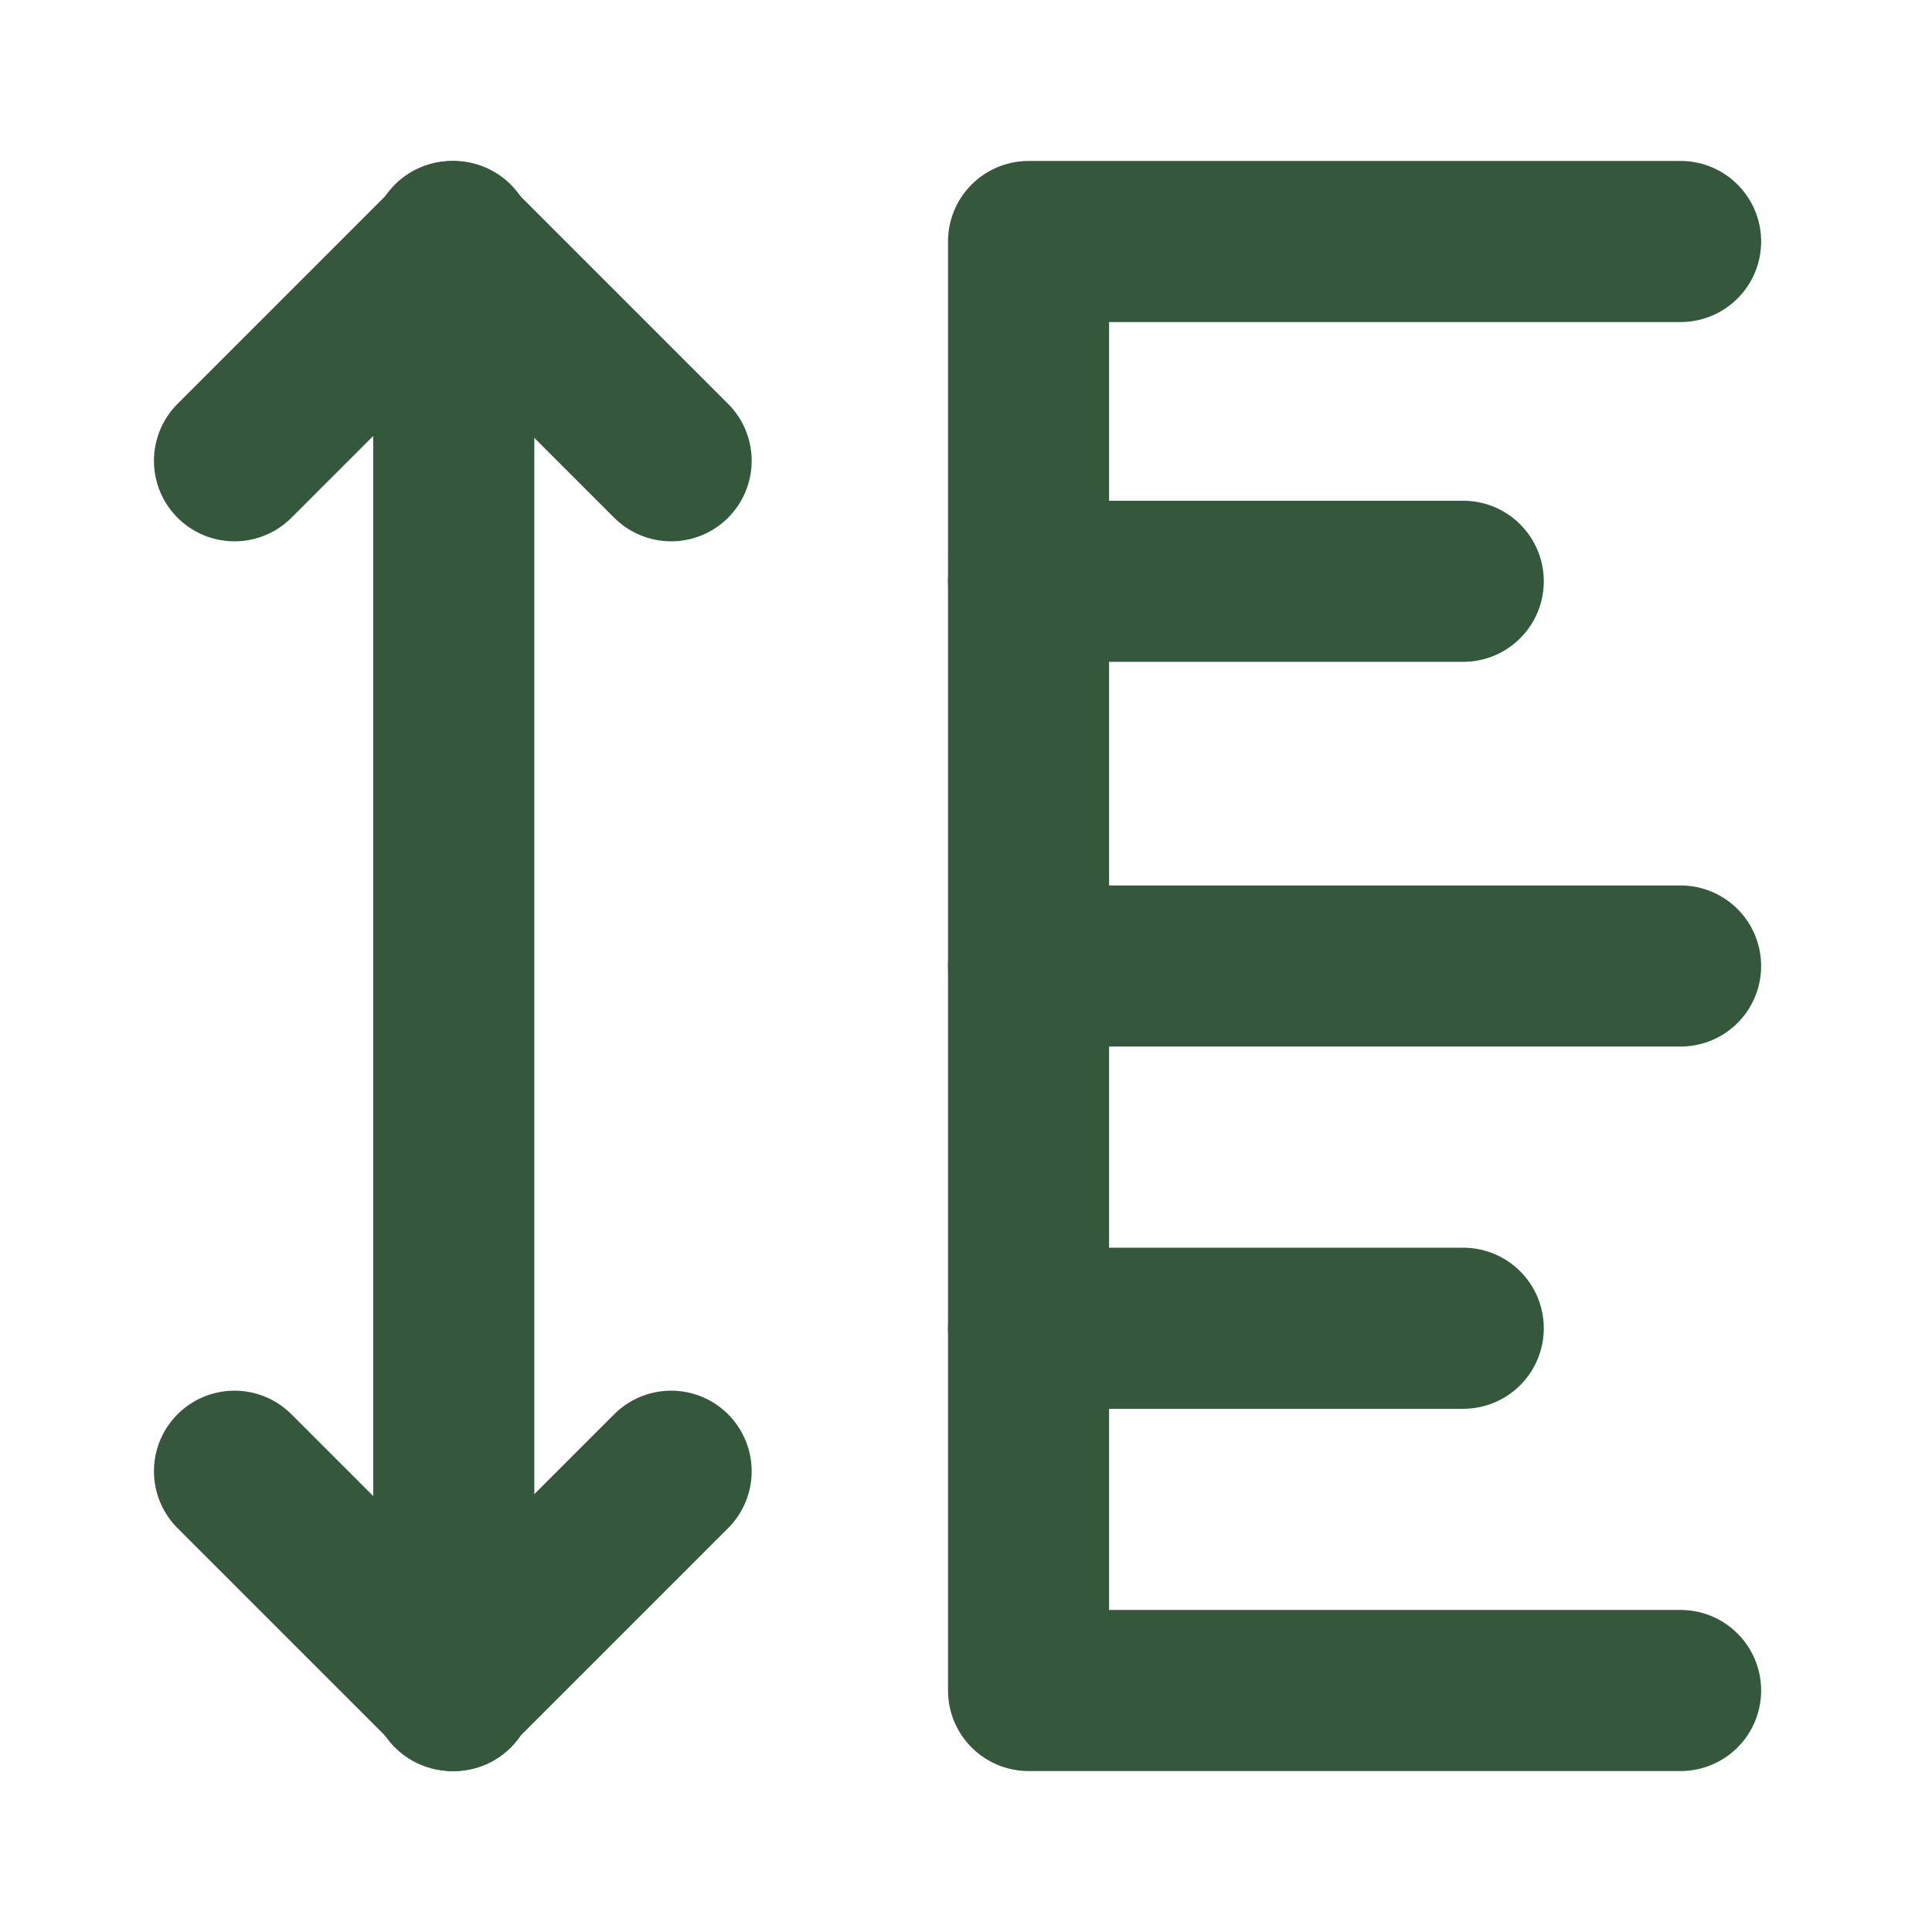
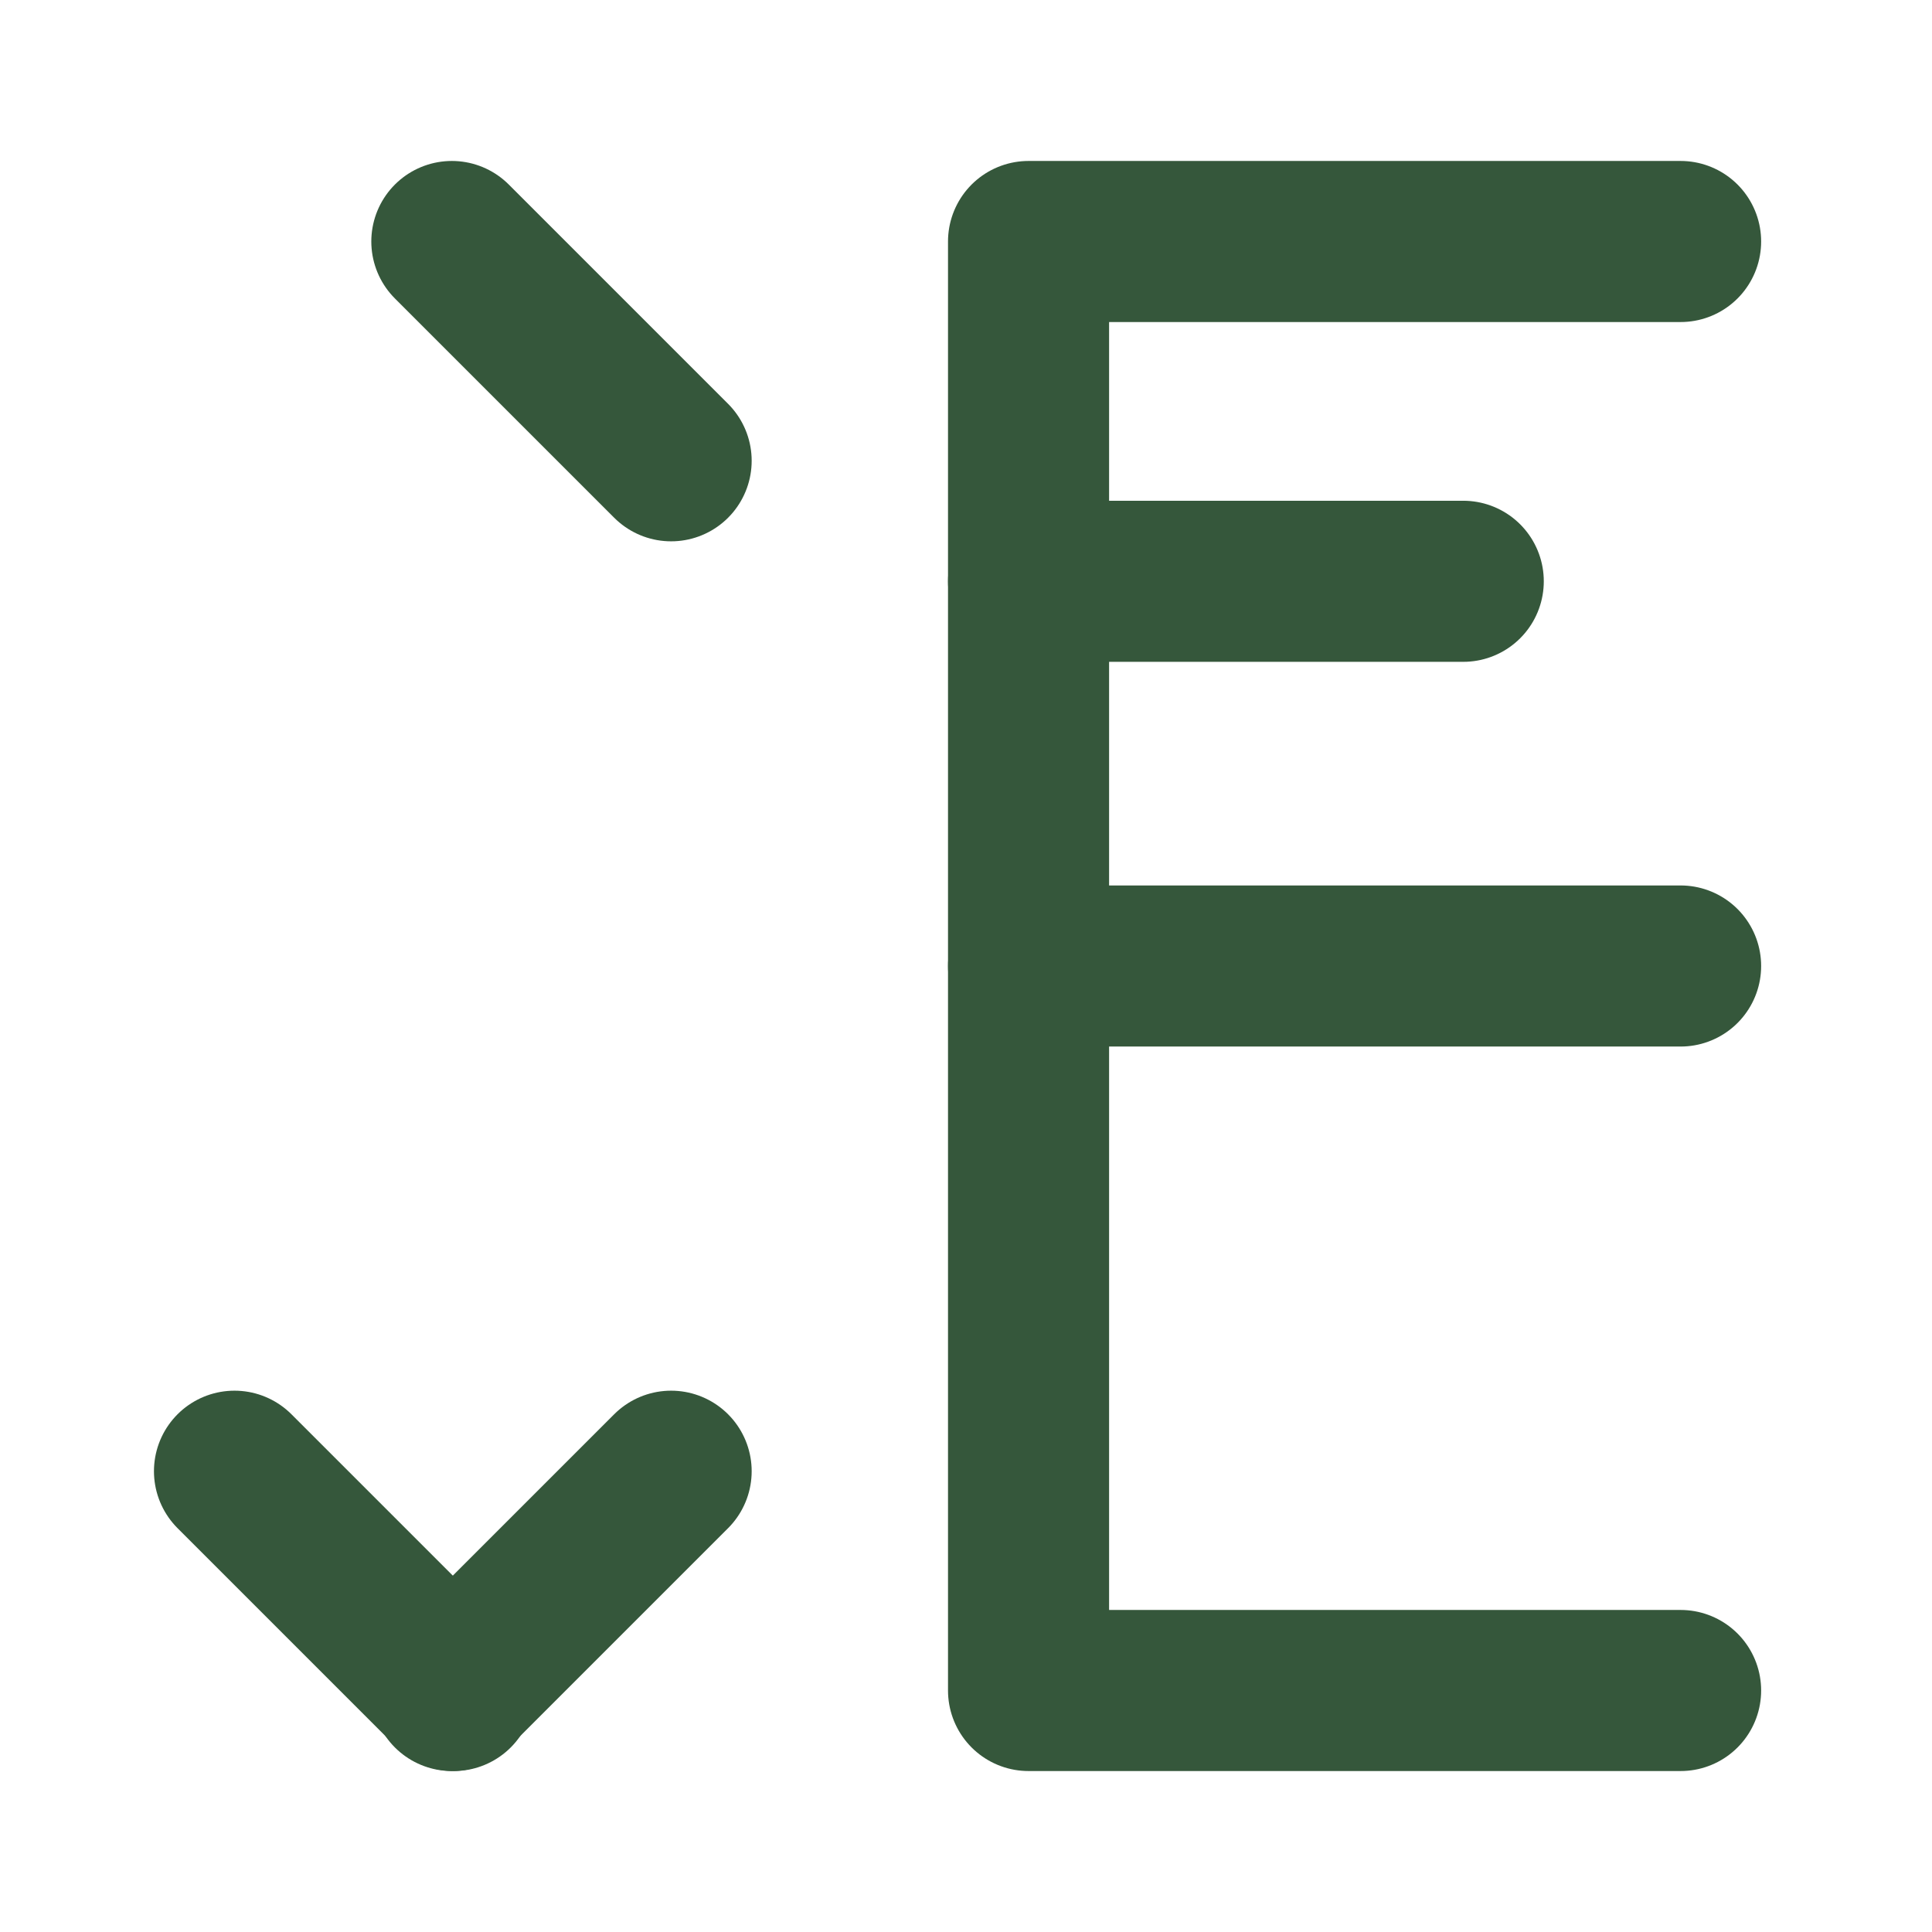
<svg xmlns="http://www.w3.org/2000/svg" viewBox="0 0 800 800" version="1.1" data-sanitized-data-name="Layer 1" data-name="Layer 1" id="Layer_1">
  <defs>
    <style>
      .cls-1 {
        fill: none;
        stroke: #35573b;
        stroke-linecap: round;
        stroke-linejoin: round;
        stroke-width: 66.7px;
      }
    </style>
  </defs>
-   <path d="M-90.9,576.4h-90V185.4c0-115.4-93.7-209-209-209h0c-115.4,0-209,93.7-209,209v391h-90" class="cls-1" />
+   <path d="M-90.9,576.4h-90c0-115.4-93.7-209-209-209h0c-115.4,0-209,93.7-209,209v391h-90" class="cls-1" />
  <path d="M-389.9,486.4s102.3-200,117.1-301c9.4-64-52.4-117.1-117.1-117.1s-126.5,53.1-117.1,117.1c14.8,101,117.1,301,117.1,301" class="cls-1" />
  <polyline points="695.9 100 425.9 100 425.9 700 695.9 700" class="cls-1" />
  <line y2="400" x2="695.9" y1="400" x1="425.9" class="cls-1" />
  <line y2="240.7" x2="605.9" y1="240.7" x1="425.9" class="cls-1" />
-   <line y2="550" x2="605.9" y1="550" x1="425.9" class="cls-1" />
-   <polyline points="187.9 700 187.9 100 97.1 190.8" class="cls-1" />
  <line y2="190.8" x2="277.9" y1="100" x1="187.1" class="cls-1" />
  <line y2="609.2" x2="277.9" y1="700" x1="187.1" class="cls-1" />
  <line y2="609.2" x2="97.1" y1="700" x1="187.9" class="cls-1" />
</svg>